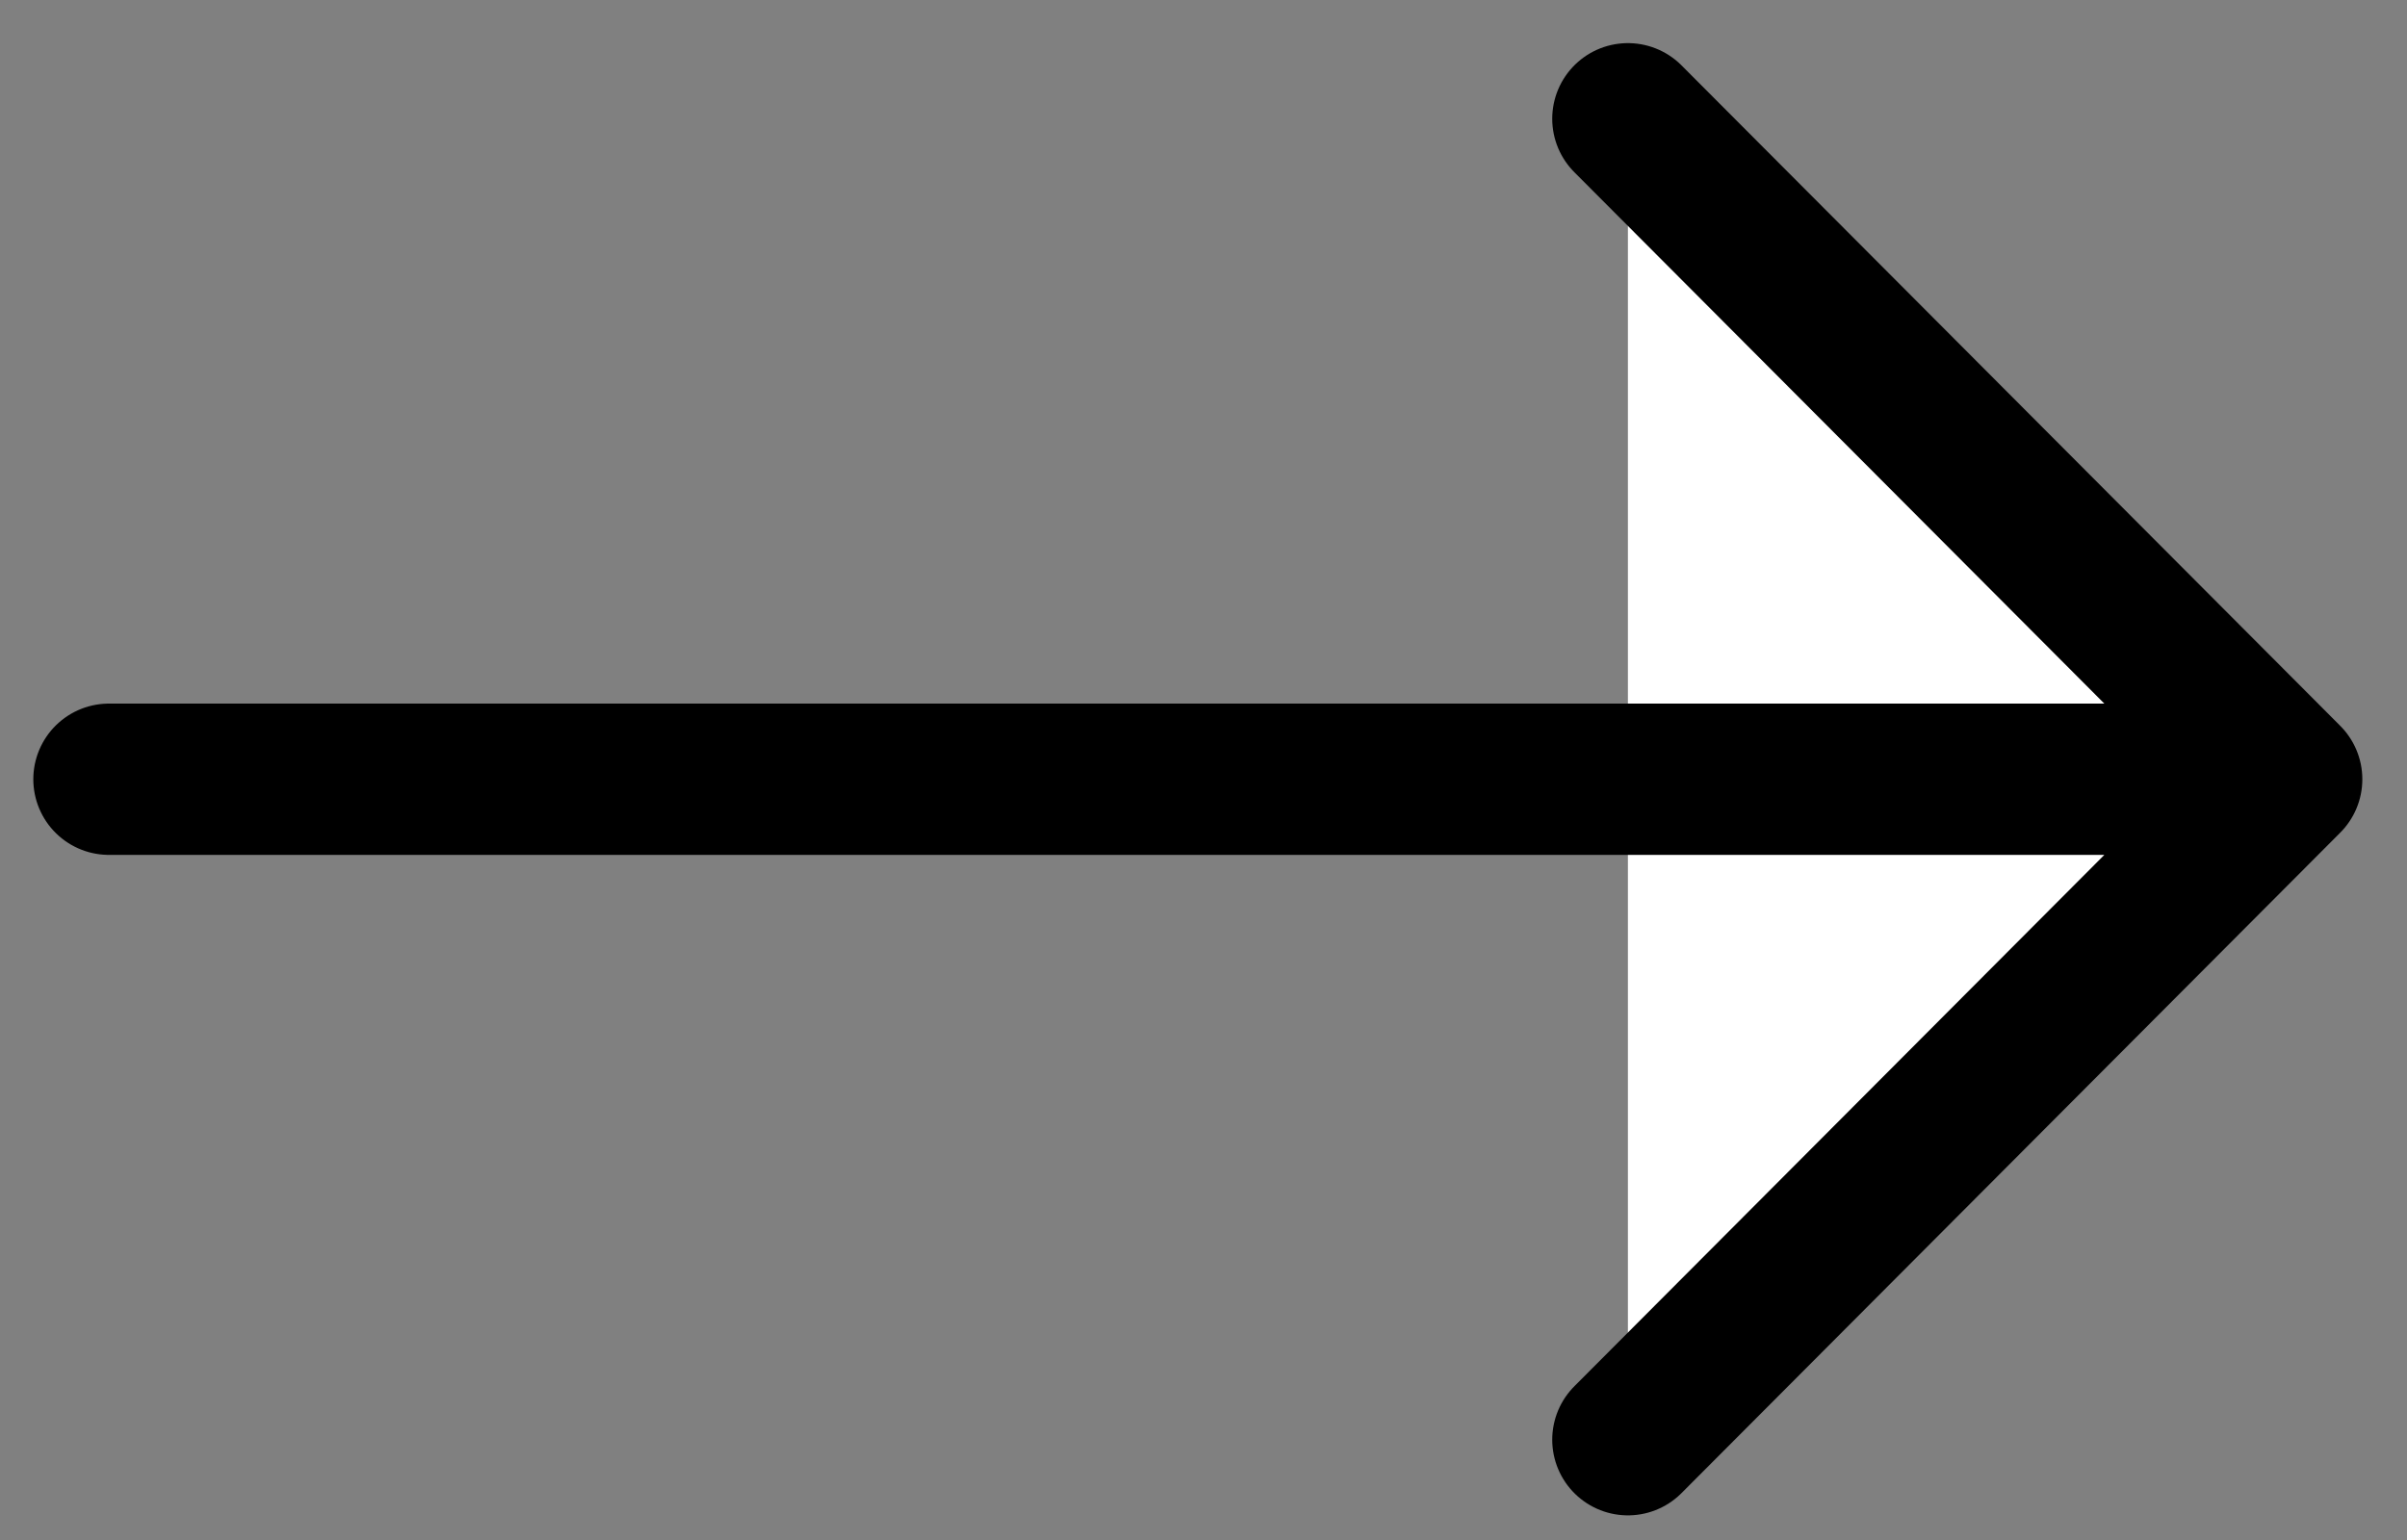
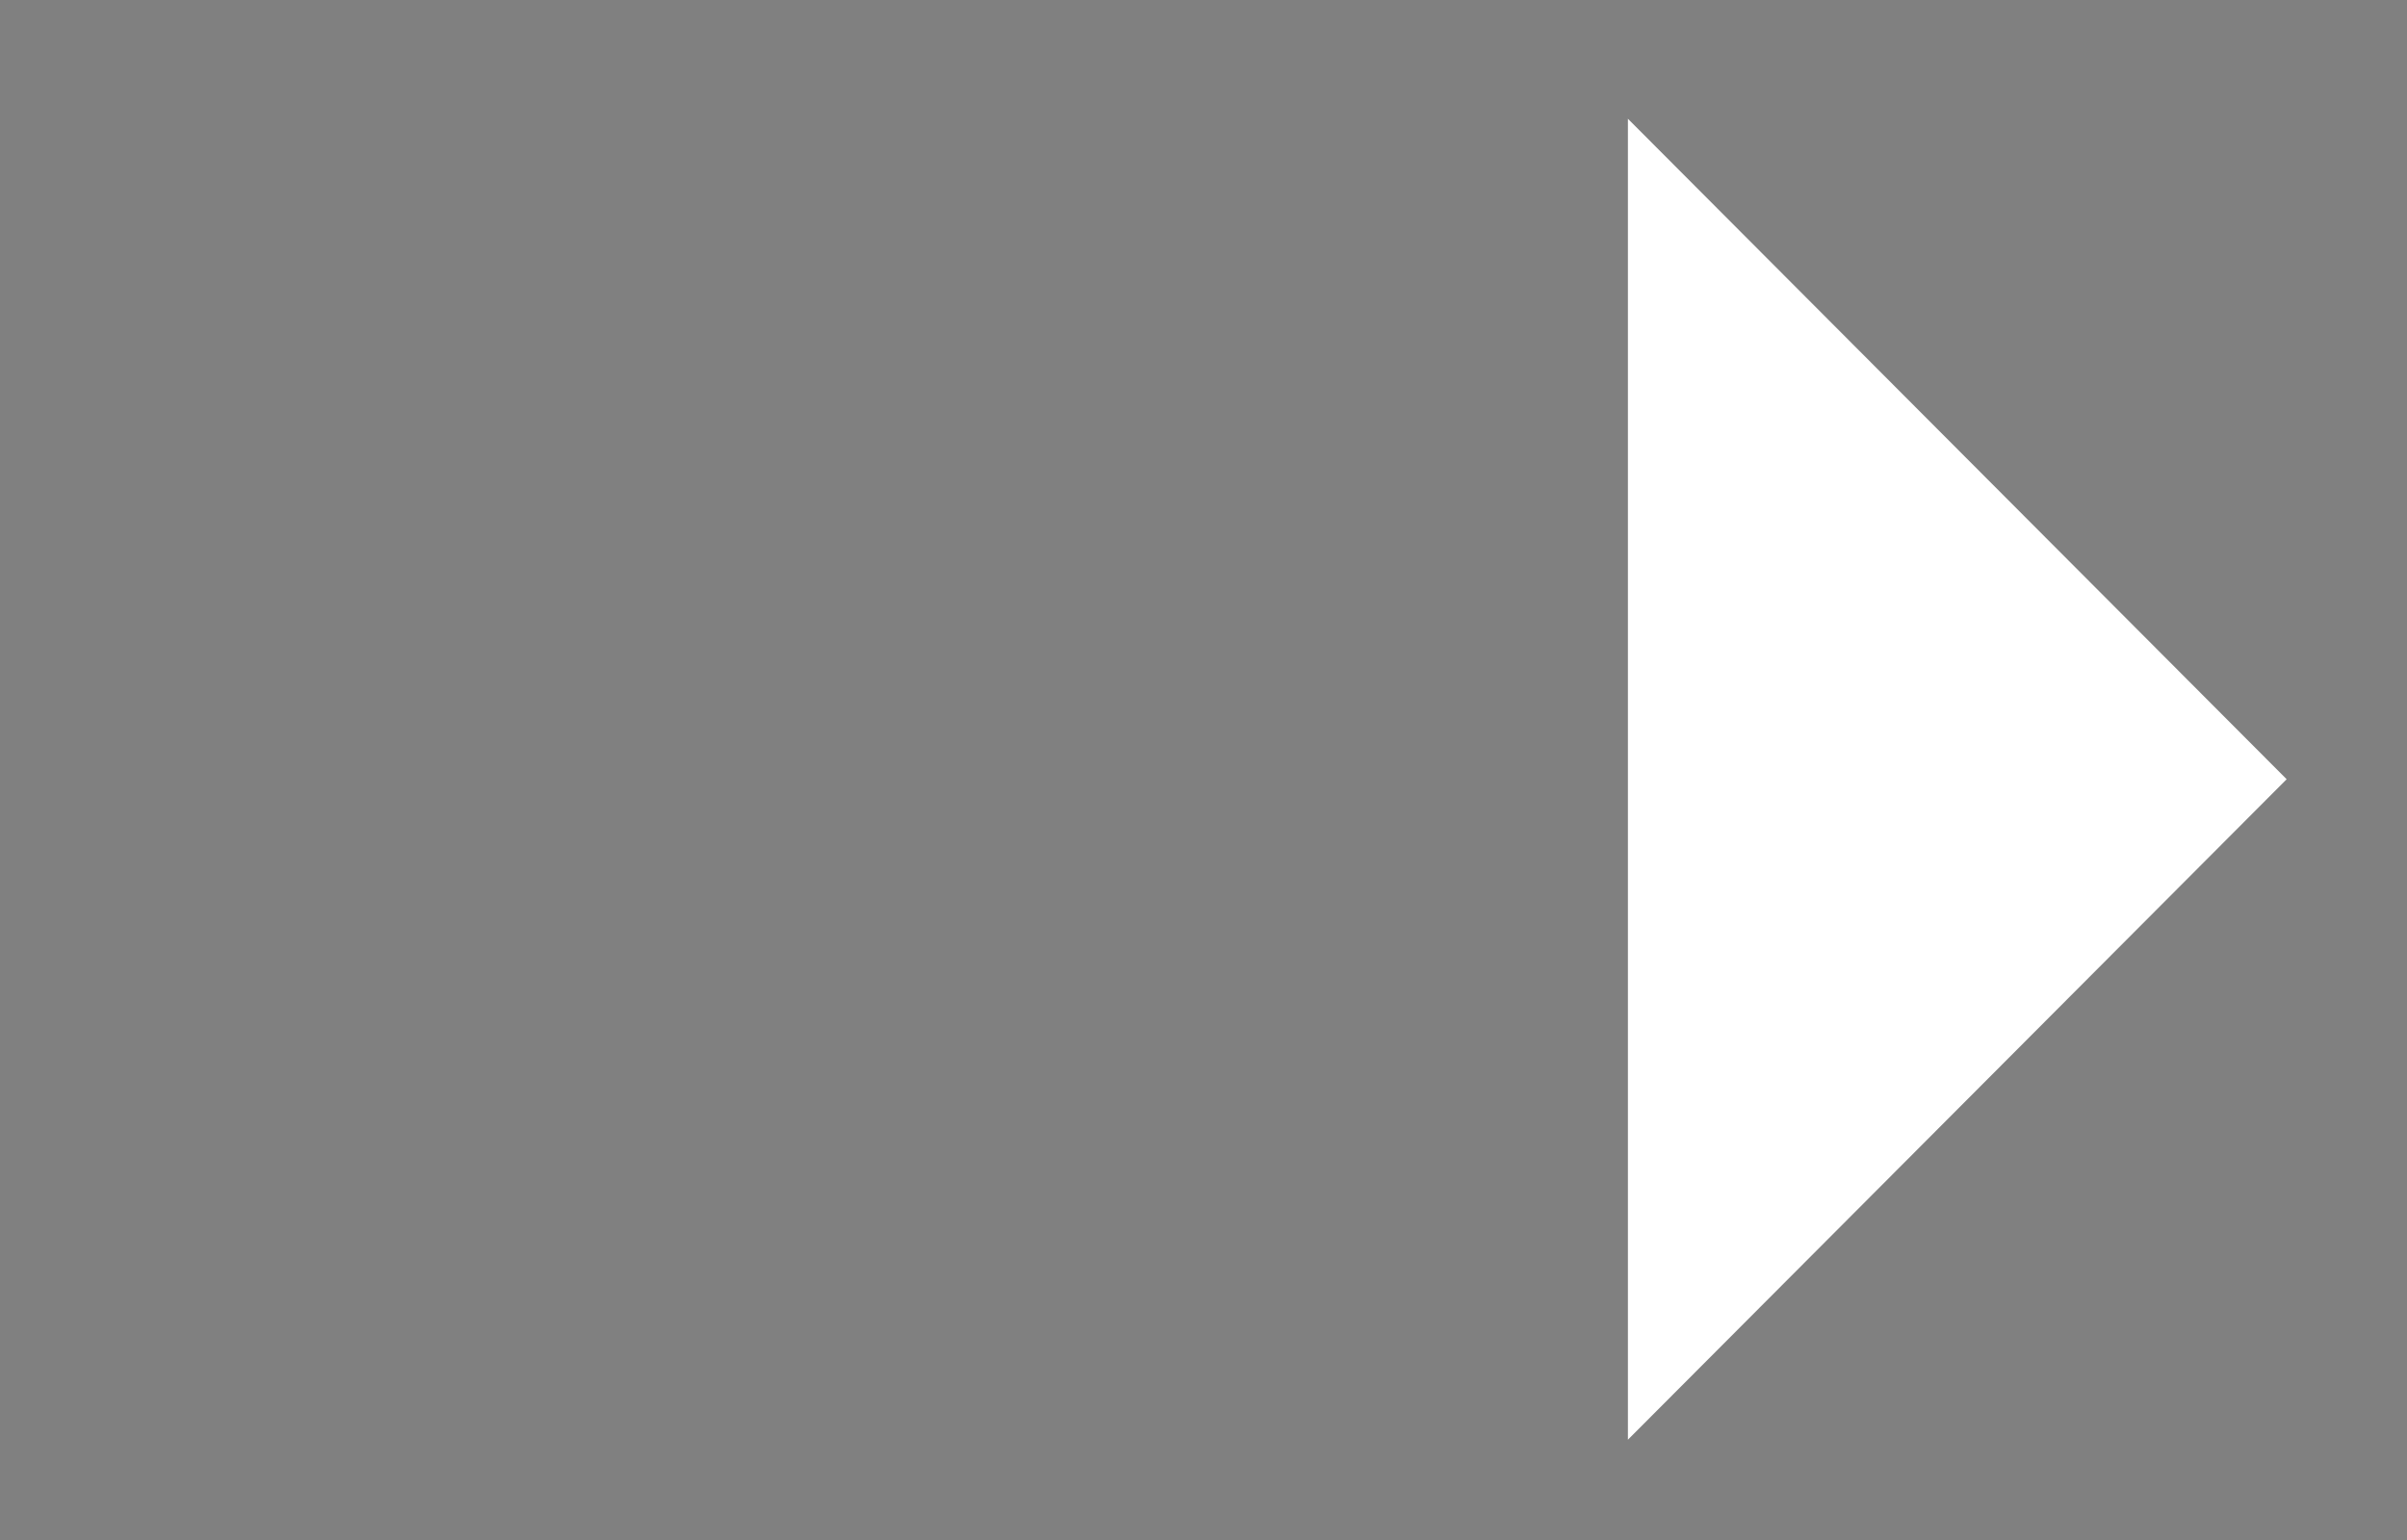
<svg xmlns="http://www.w3.org/2000/svg" width="25" height="16" viewBox="0 0 25 16" fill="none">
  <rect x="0" y="0" width="25" height="16" fill="#808080" stroke="none" />
  <path d="M23.75 8.096L1.132 8.096L23.75 8.096ZM16.908 14.958L23.75 8.096L16.908 1.234" fill="white" />
-   <path d="M23.75 8.096L1.132 8.096M23.75 8.096L16.908 14.958M23.75 8.096L16.908 1.234" stroke="black" stroke-width="1.572" stroke-miterlimit="2.613" stroke-linecap="round" stroke-linejoin="round" />
</svg>